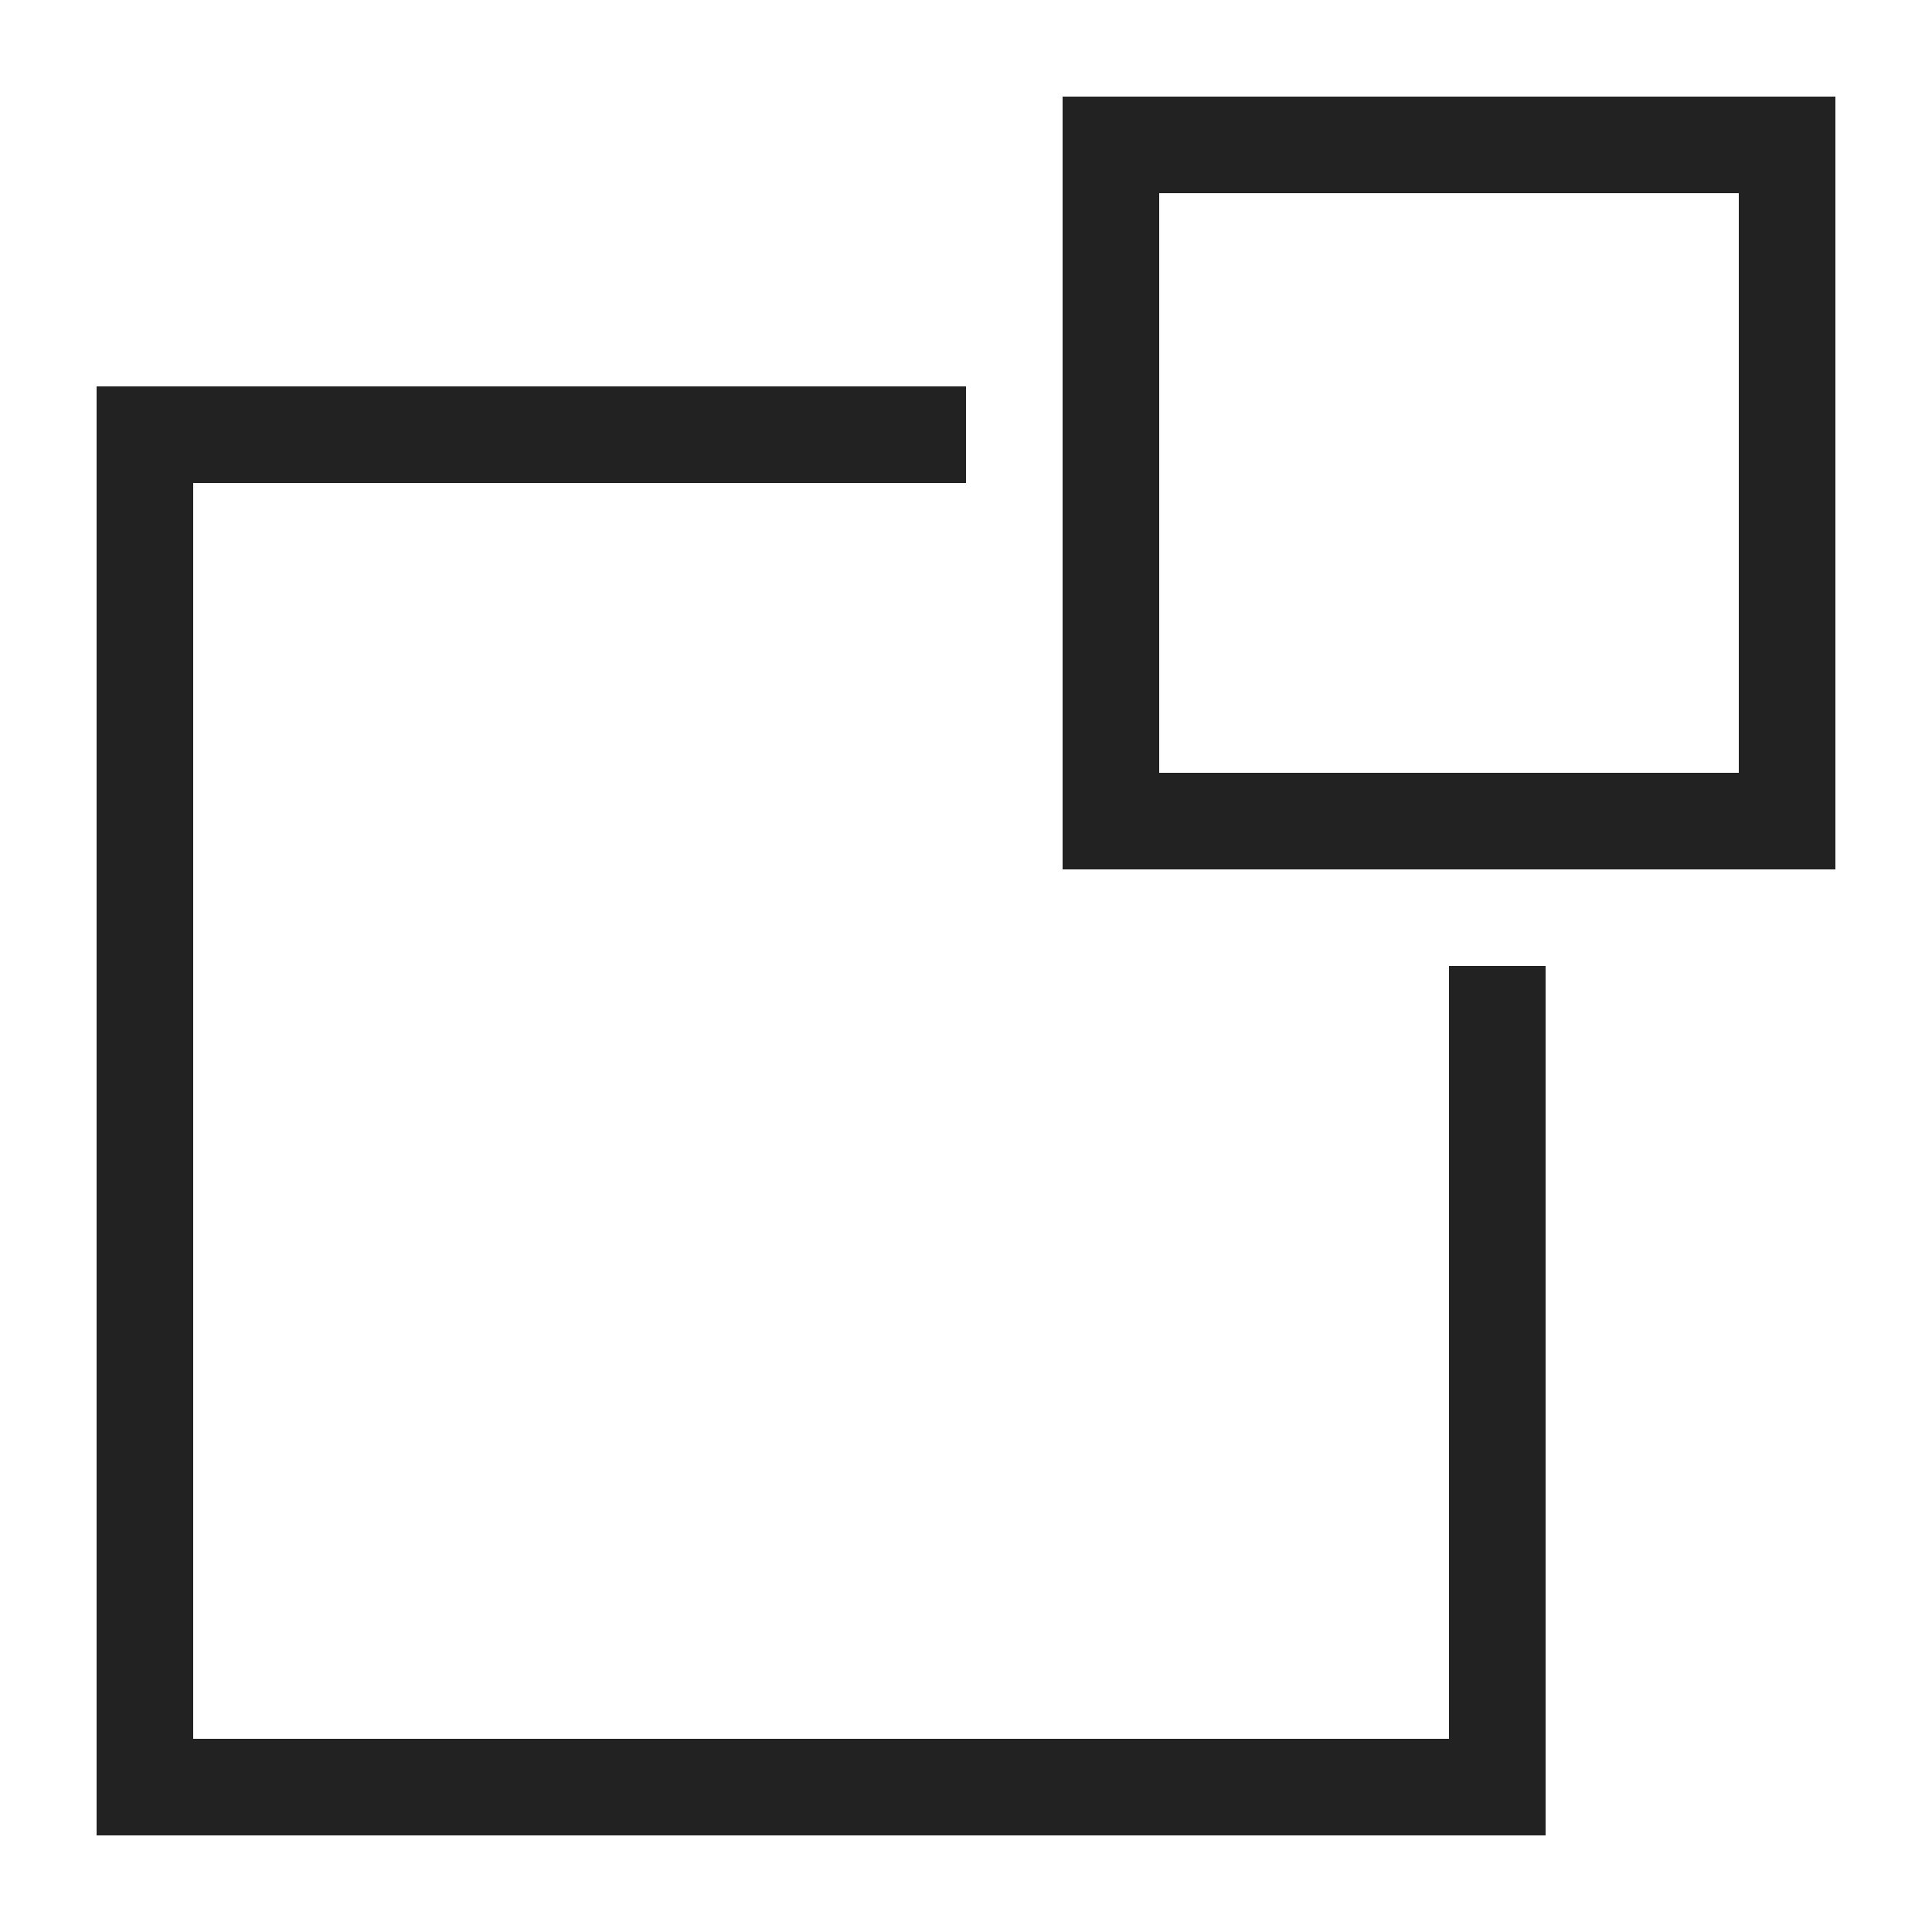
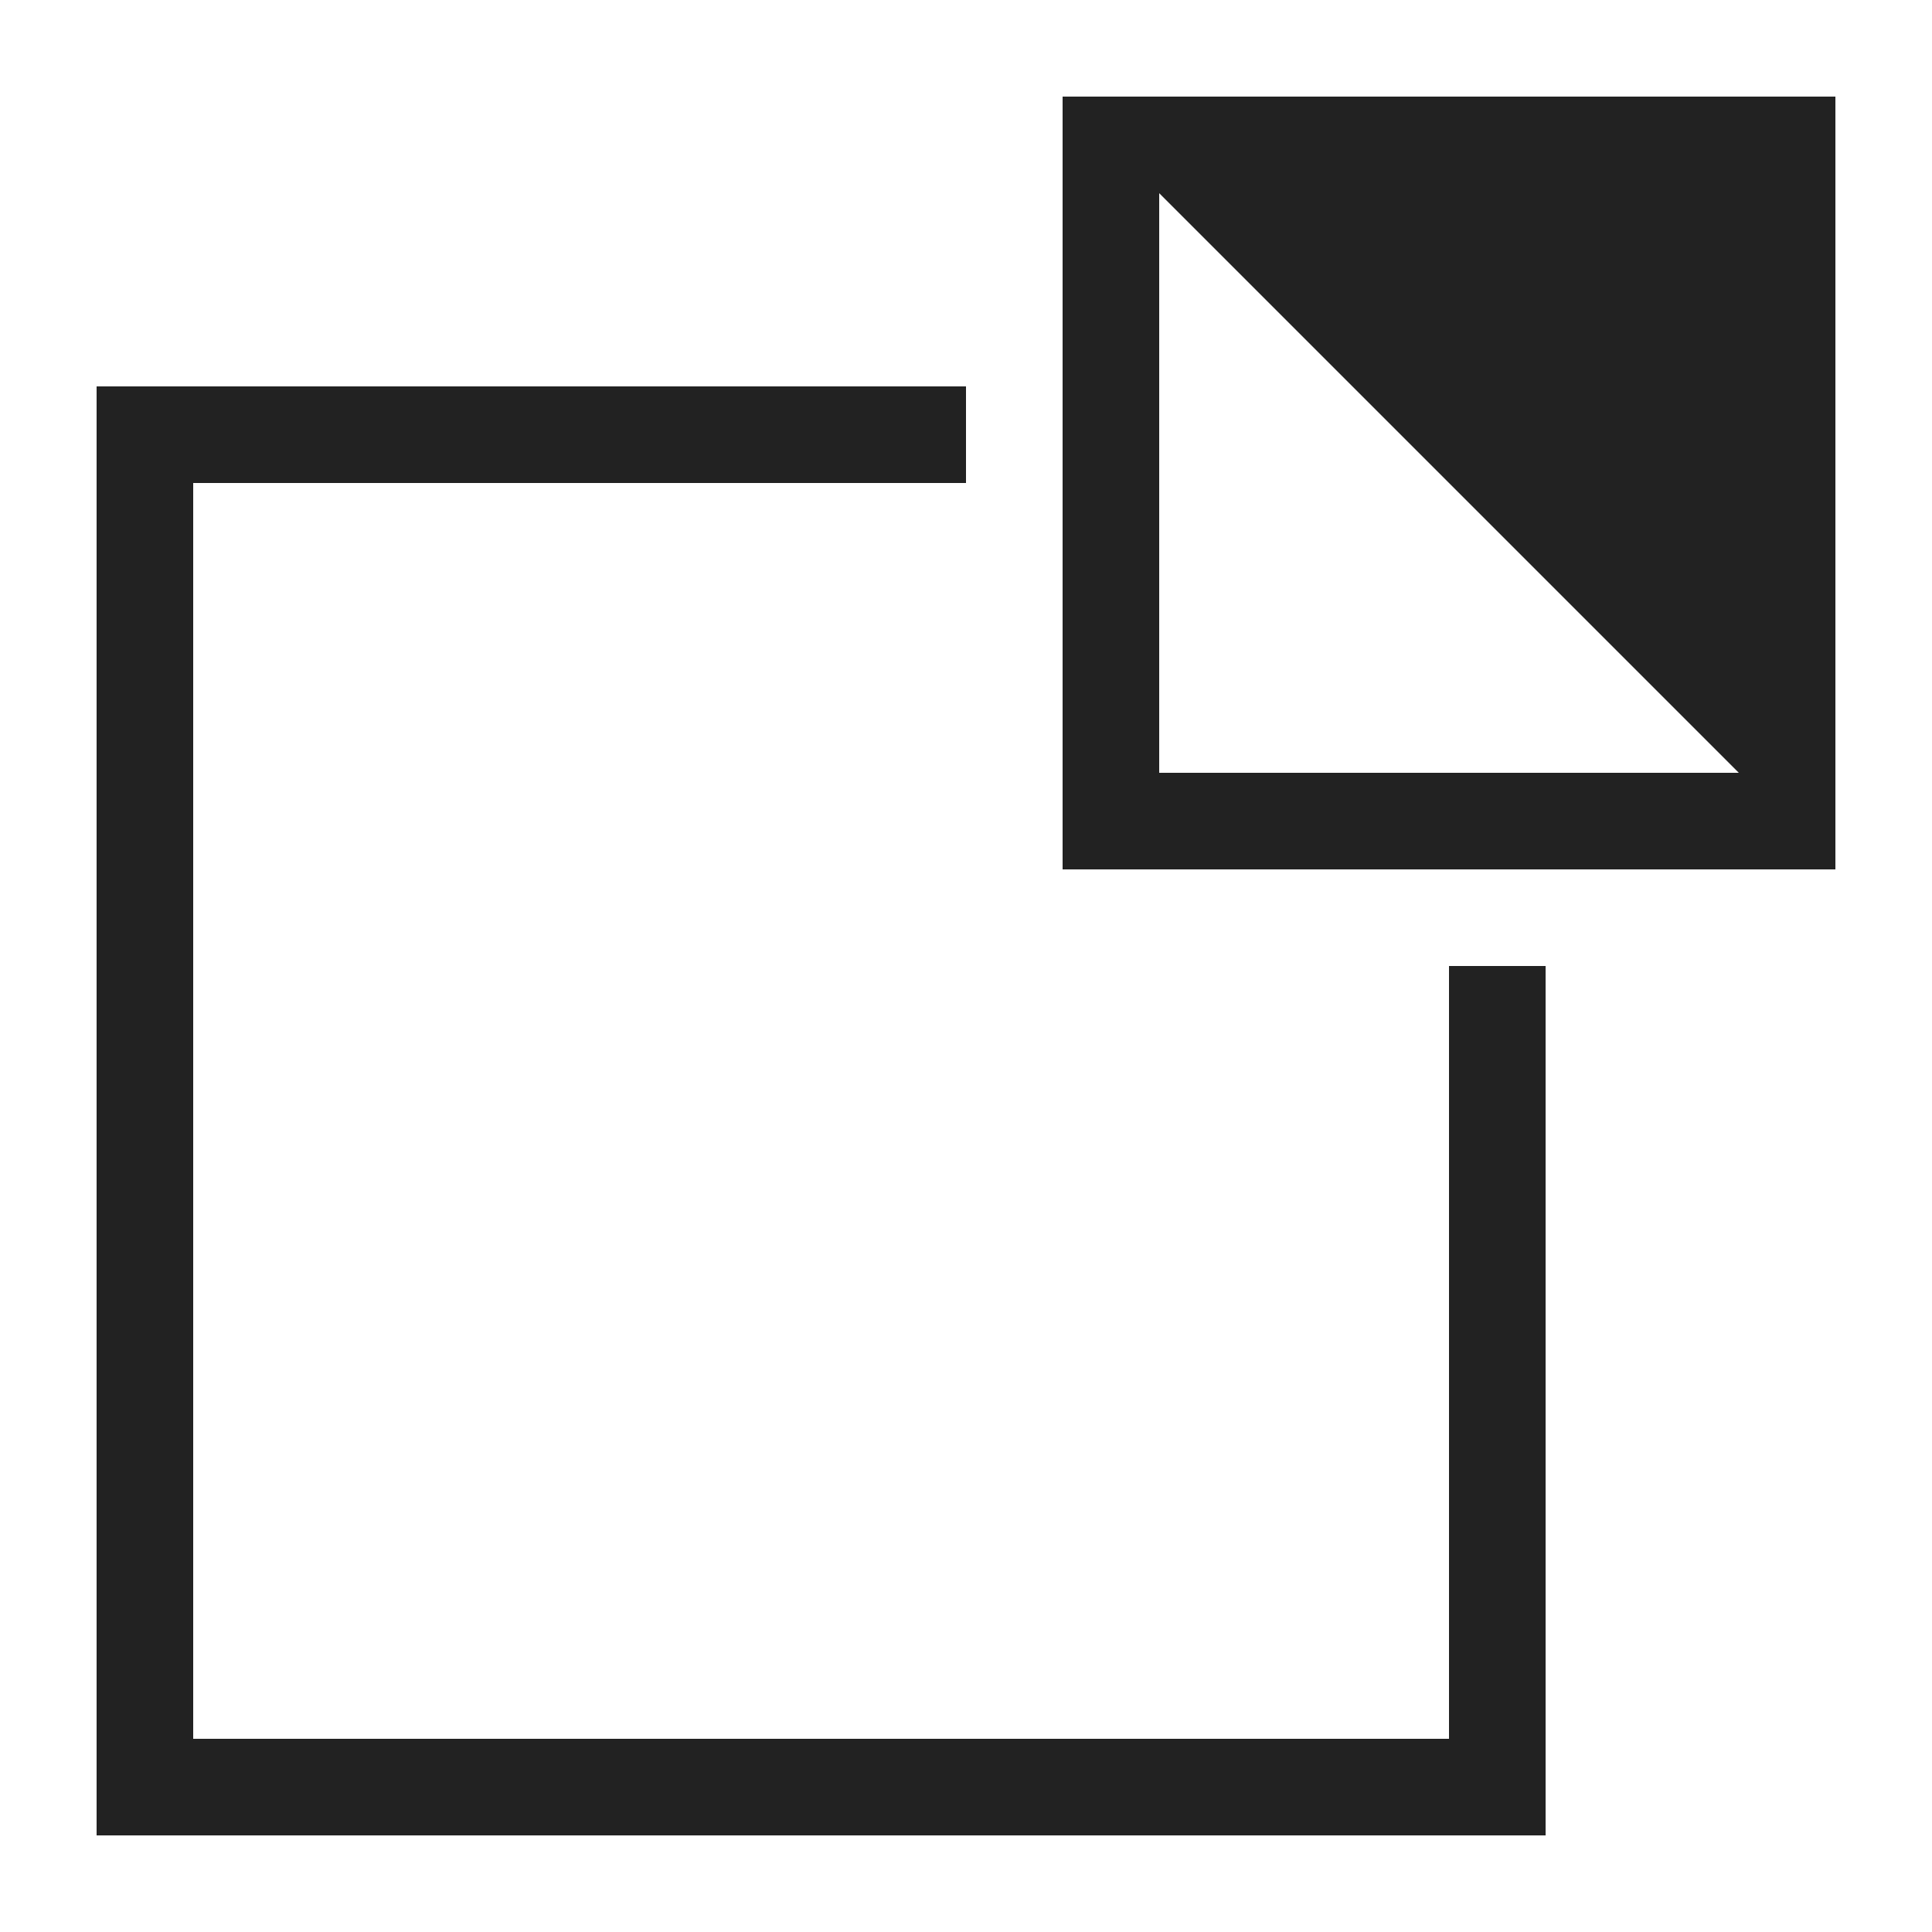
<svg xmlns="http://www.w3.org/2000/svg" width="800px" height="800px" viewBox="0 0 20 20" version="1.1">
  <g id="layer1">
-     <path d="M 11 1 L 11 9 L 19 9 L 19 1 L 11 1 z M 12 2 L 18 2 L 18 8 L 12 8 L 12 2 z M 1 4 L 1 19 L 16 19 L 16 10 L 15 10 L 15 18 L 2 18 L 2 5 L 10 5 L 10 4 L 1 4 z " style="fill:#222222; fill-opacity:1; stroke:none; stroke-width:0px;" />
+     <path d="M 11 1 L 11 9 L 19 9 L 19 1 L 11 1 z M 12 2 L 18 8 L 12 8 L 12 2 z M 1 4 L 1 19 L 16 19 L 16 10 L 15 10 L 15 18 L 2 18 L 2 5 L 10 5 L 10 4 L 1 4 z " style="fill:#222222; fill-opacity:1; stroke:none; stroke-width:0px;" />
  </g>
</svg>